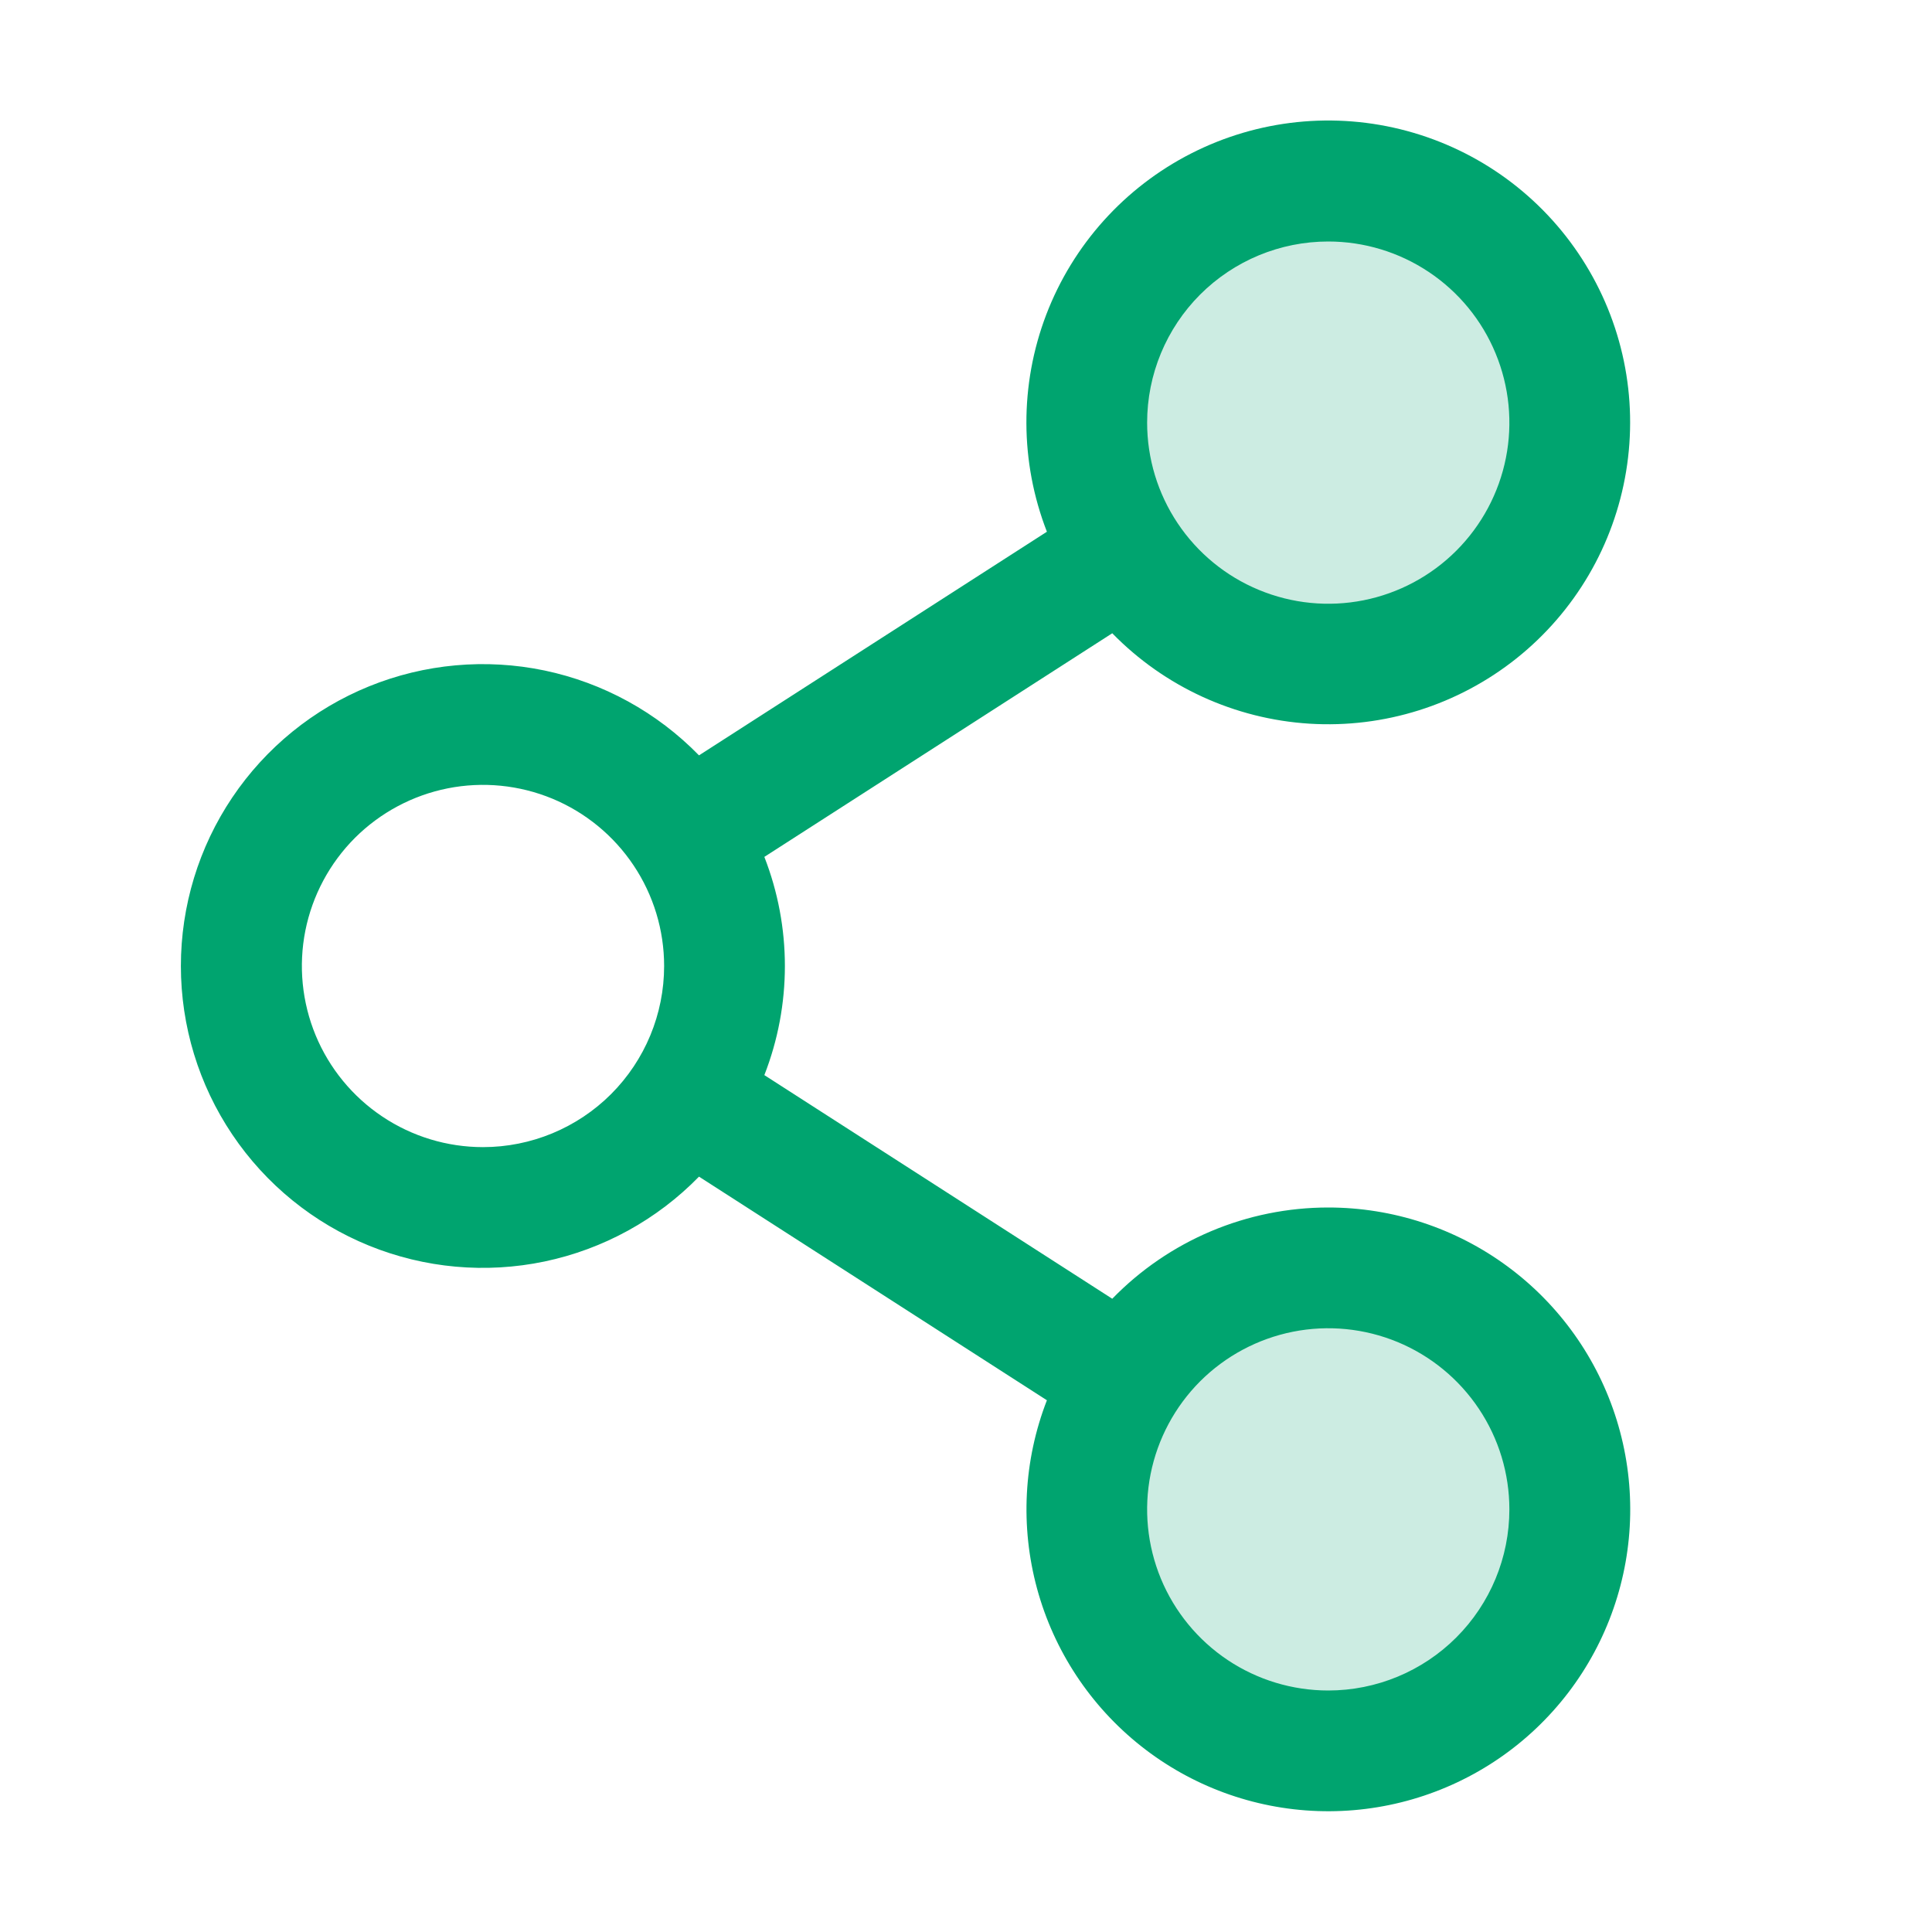
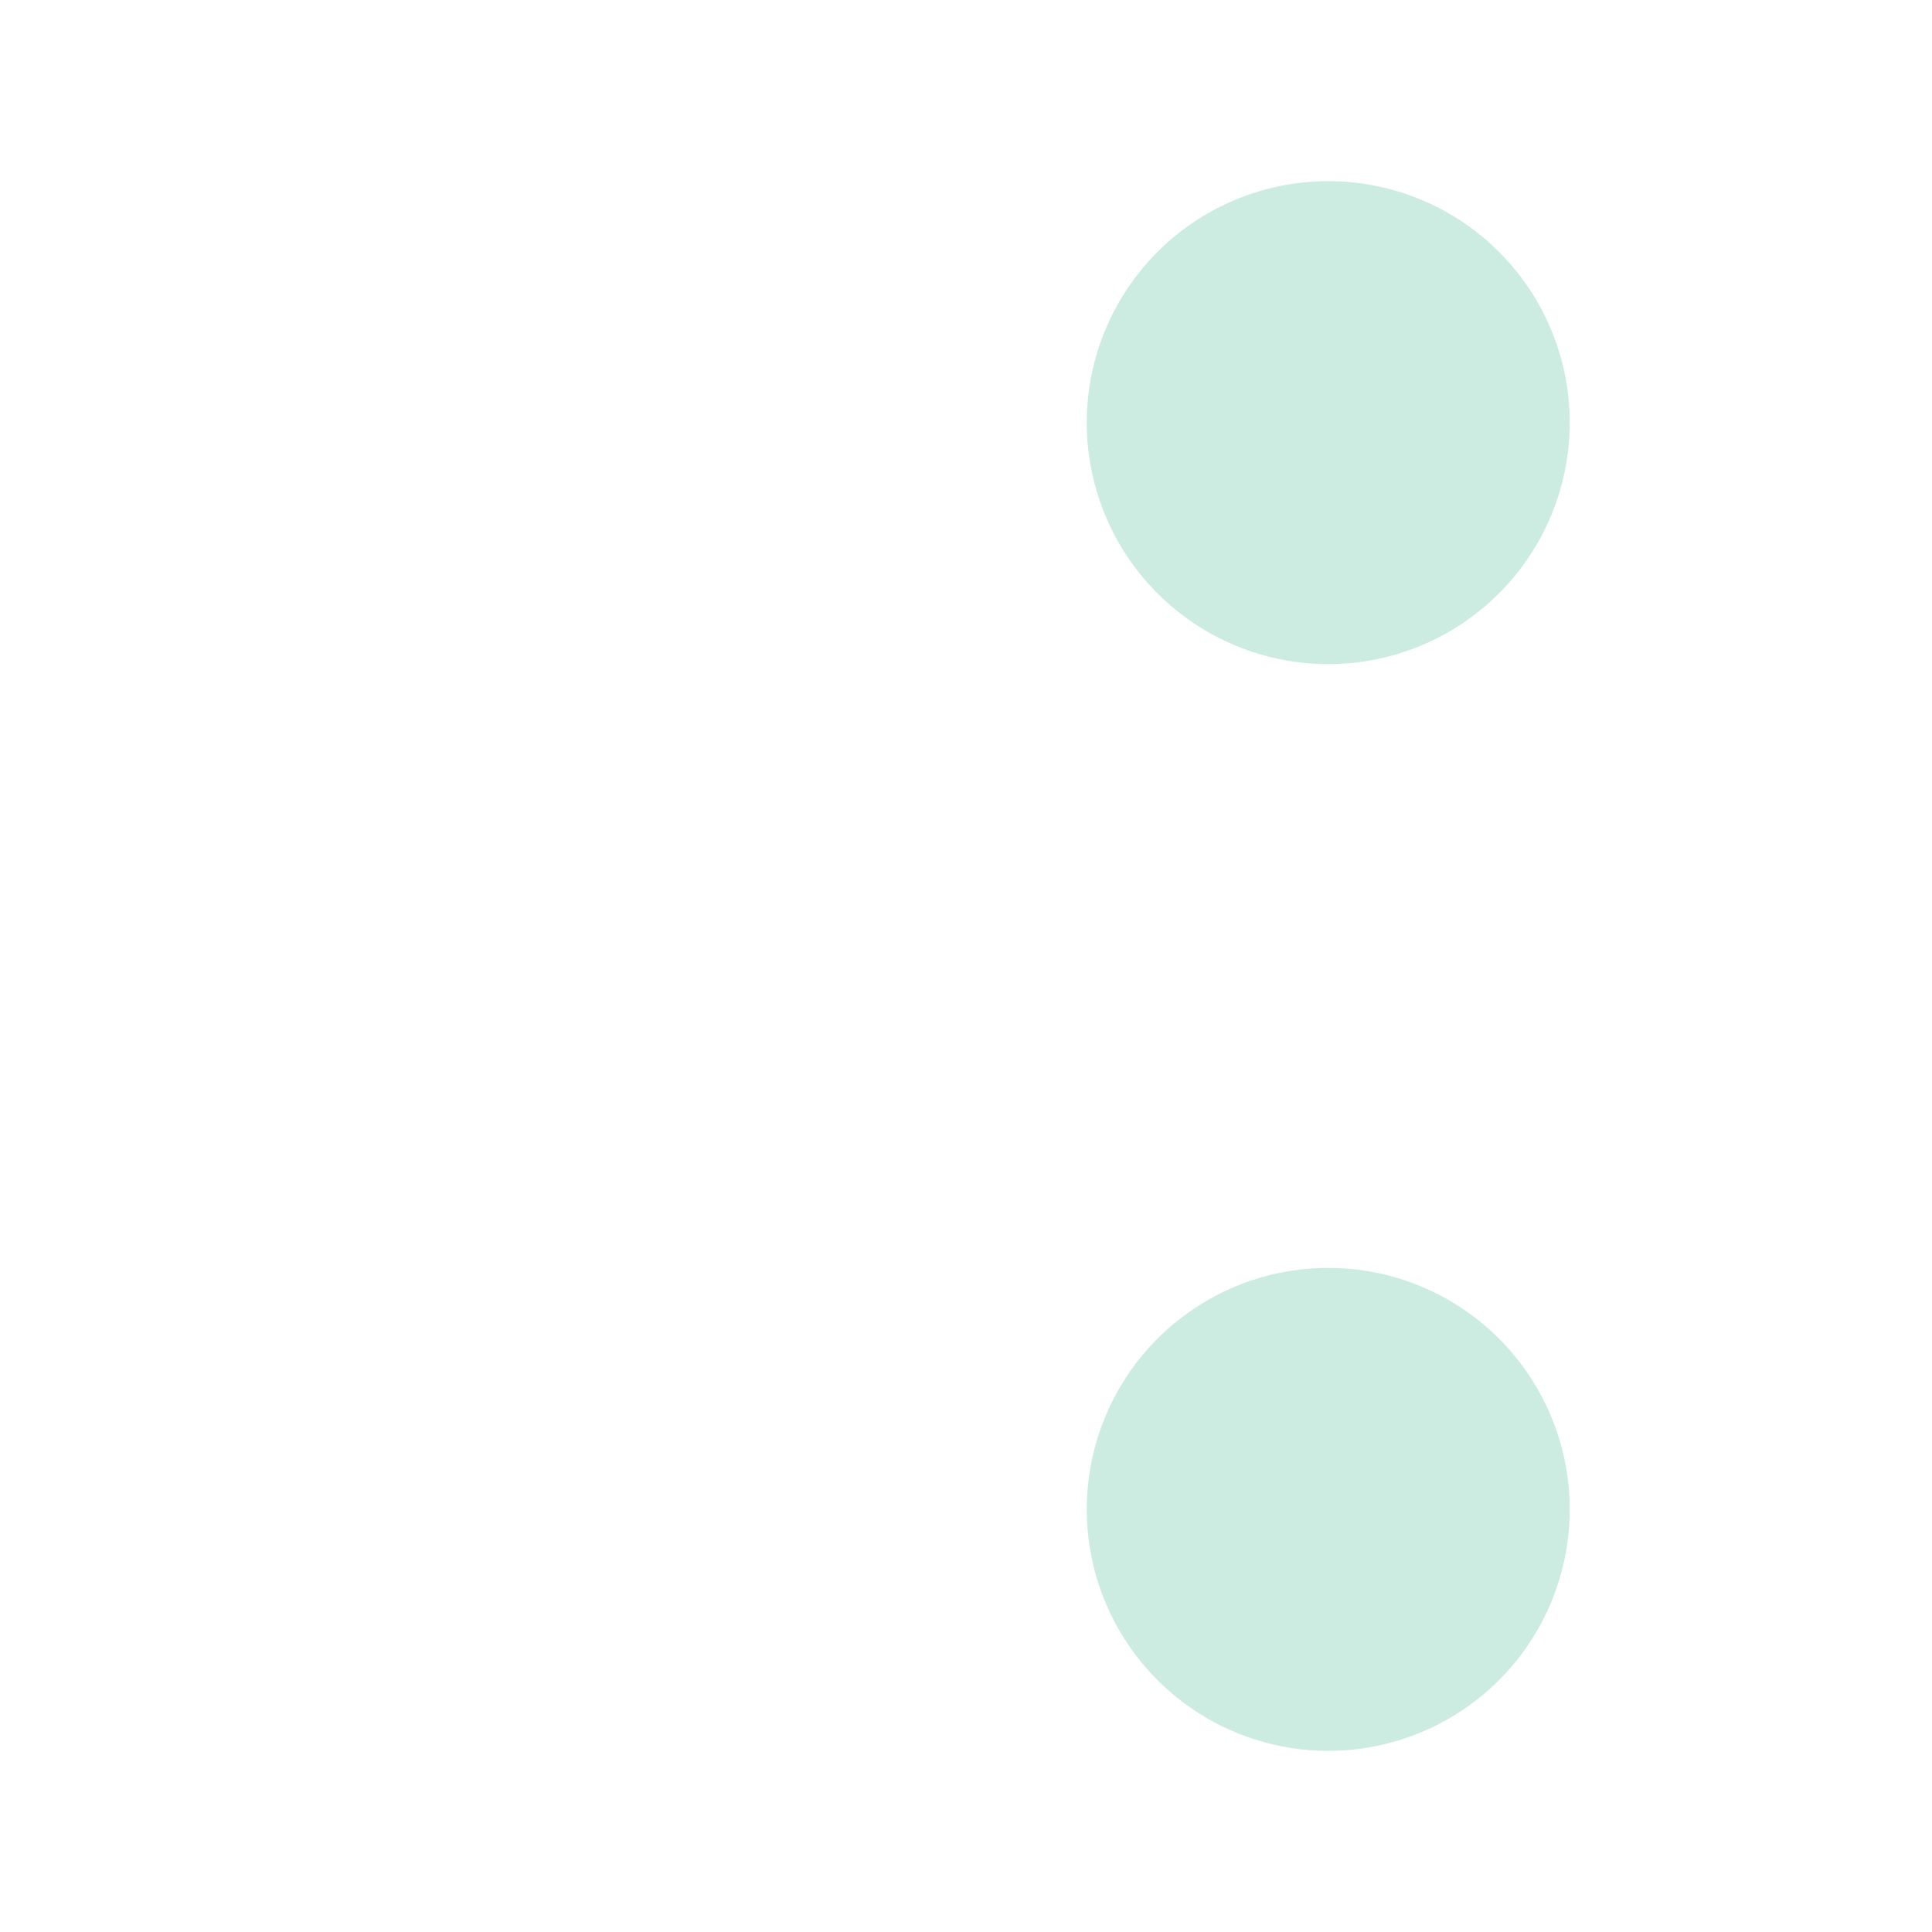
<svg xmlns="http://www.w3.org/2000/svg" width="40" height="40" viewBox="0 0 40 40" fill="none">
  <path opacity="0.2" d="M32.5 31.25C32.5 32.239 32.207 33.206 31.657 34.028C31.108 34.85 30.327 35.491 29.413 35.869C28.5 36.248 27.494 36.347 26.525 36.154C25.555 35.961 24.664 35.485 23.965 34.785C23.265 34.086 22.789 33.195 22.596 32.225C22.403 31.256 22.502 30.25 22.881 29.337C23.259 28.423 23.9 27.642 24.722 27.093C25.544 26.543 26.511 26.25 27.5 26.25C28.826 26.25 30.098 26.777 31.035 27.715C31.973 28.652 32.5 29.924 32.5 31.25ZM27.5 13.75C28.489 13.75 29.456 13.457 30.278 12.907C31.1 12.358 31.741 11.577 32.119 10.663C32.498 9.75 32.597 8.744 32.404 7.775C32.211 6.805 31.735 5.914 31.035 5.214C30.336 4.515 29.445 4.039 28.476 3.846C27.506 3.653 26.5 3.752 25.587 4.131C24.673 4.509 23.892 5.15 23.343 5.972C22.793 6.794 22.5 7.761 22.5 8.75C22.5 10.076 23.027 11.348 23.965 12.286C24.902 13.223 26.174 13.75 27.5 13.75Z" fill="#00A46F" />
-   <path d="M27.5 25C26.666 25 25.841 25.167 25.073 25.491C24.304 25.816 23.609 26.291 23.028 26.889L15.825 22.259C16.392 20.806 16.392 19.194 15.825 17.741L23.028 13.111C24.11 14.219 25.565 14.886 27.111 14.983C28.657 15.079 30.183 14.598 31.395 13.633C32.606 12.668 33.416 11.288 33.667 9.759C33.919 8.231 33.594 6.664 32.755 5.362C31.917 4.059 30.625 3.115 29.129 2.711C27.634 2.307 26.042 2.473 24.662 3.177C23.282 3.88 22.212 5.071 21.66 6.518C21.109 7.965 21.114 9.566 21.675 11.009L14.472 15.639C13.604 14.749 12.491 14.137 11.274 13.882C10.057 13.628 8.792 13.742 7.641 14.21C6.489 14.678 5.503 15.479 4.809 16.511C4.115 17.542 3.745 18.757 3.745 20C3.745 21.243 4.115 22.458 4.809 23.489C5.503 24.521 6.489 25.322 7.641 25.79C8.792 26.258 10.057 26.372 11.274 26.118C12.491 25.863 13.604 25.251 14.472 24.361L21.675 28.991C21.192 30.235 21.121 31.602 21.471 32.89C21.821 34.178 22.575 35.32 23.621 36.149C24.667 36.978 25.951 37.45 27.285 37.496C28.619 37.542 29.933 37.16 31.035 36.406C32.136 35.652 32.967 34.565 33.405 33.304C33.844 32.043 33.867 30.675 33.472 29.4C33.077 28.125 32.284 27.01 31.209 26.218C30.135 25.426 28.835 25 27.5 25ZM27.5 5C28.242 5 28.967 5.22 29.583 5.632C30.2 6.044 30.681 6.63 30.964 7.315C31.248 8 31.323 8.754 31.178 9.482C31.033 10.209 30.676 10.877 30.151 11.402C29.627 11.926 28.959 12.283 28.232 12.428C27.504 12.573 26.75 12.498 26.065 12.214C25.38 11.931 24.794 11.45 24.382 10.833C23.97 10.217 23.75 9.492 23.75 8.75C23.75 7.755 24.145 6.802 24.848 6.098C25.552 5.395 26.505 5 27.5 5ZM10 23.75C9.258 23.75 8.533 23.53 7.917 23.118C7.3 22.706 6.819 22.12 6.535 21.435C6.252 20.75 6.177 19.996 6.322 19.268C6.467 18.541 6.824 17.873 7.348 17.348C7.873 16.824 8.541 16.467 9.268 16.322C9.996 16.177 10.75 16.252 11.435 16.535C12.12 16.819 12.706 17.3 13.118 17.917C13.53 18.533 13.75 19.258 13.75 20C13.75 20.995 13.355 21.948 12.652 22.652C11.948 23.355 10.994 23.75 10 23.75ZM27.5 35C26.758 35 26.033 34.78 25.416 34.368C24.8 33.956 24.319 33.37 24.035 32.685C23.752 32 23.677 31.246 23.822 30.518C23.967 29.791 24.324 29.123 24.848 28.598C25.373 28.074 26.041 27.717 26.768 27.572C27.496 27.427 28.25 27.502 28.935 27.785C29.62 28.069 30.206 28.55 30.618 29.167C31.03 29.783 31.25 30.508 31.25 31.25C31.25 32.245 30.855 33.198 30.151 33.902C29.448 34.605 28.494 35 27.5 35Z" fill="#00A46F" />
</svg>